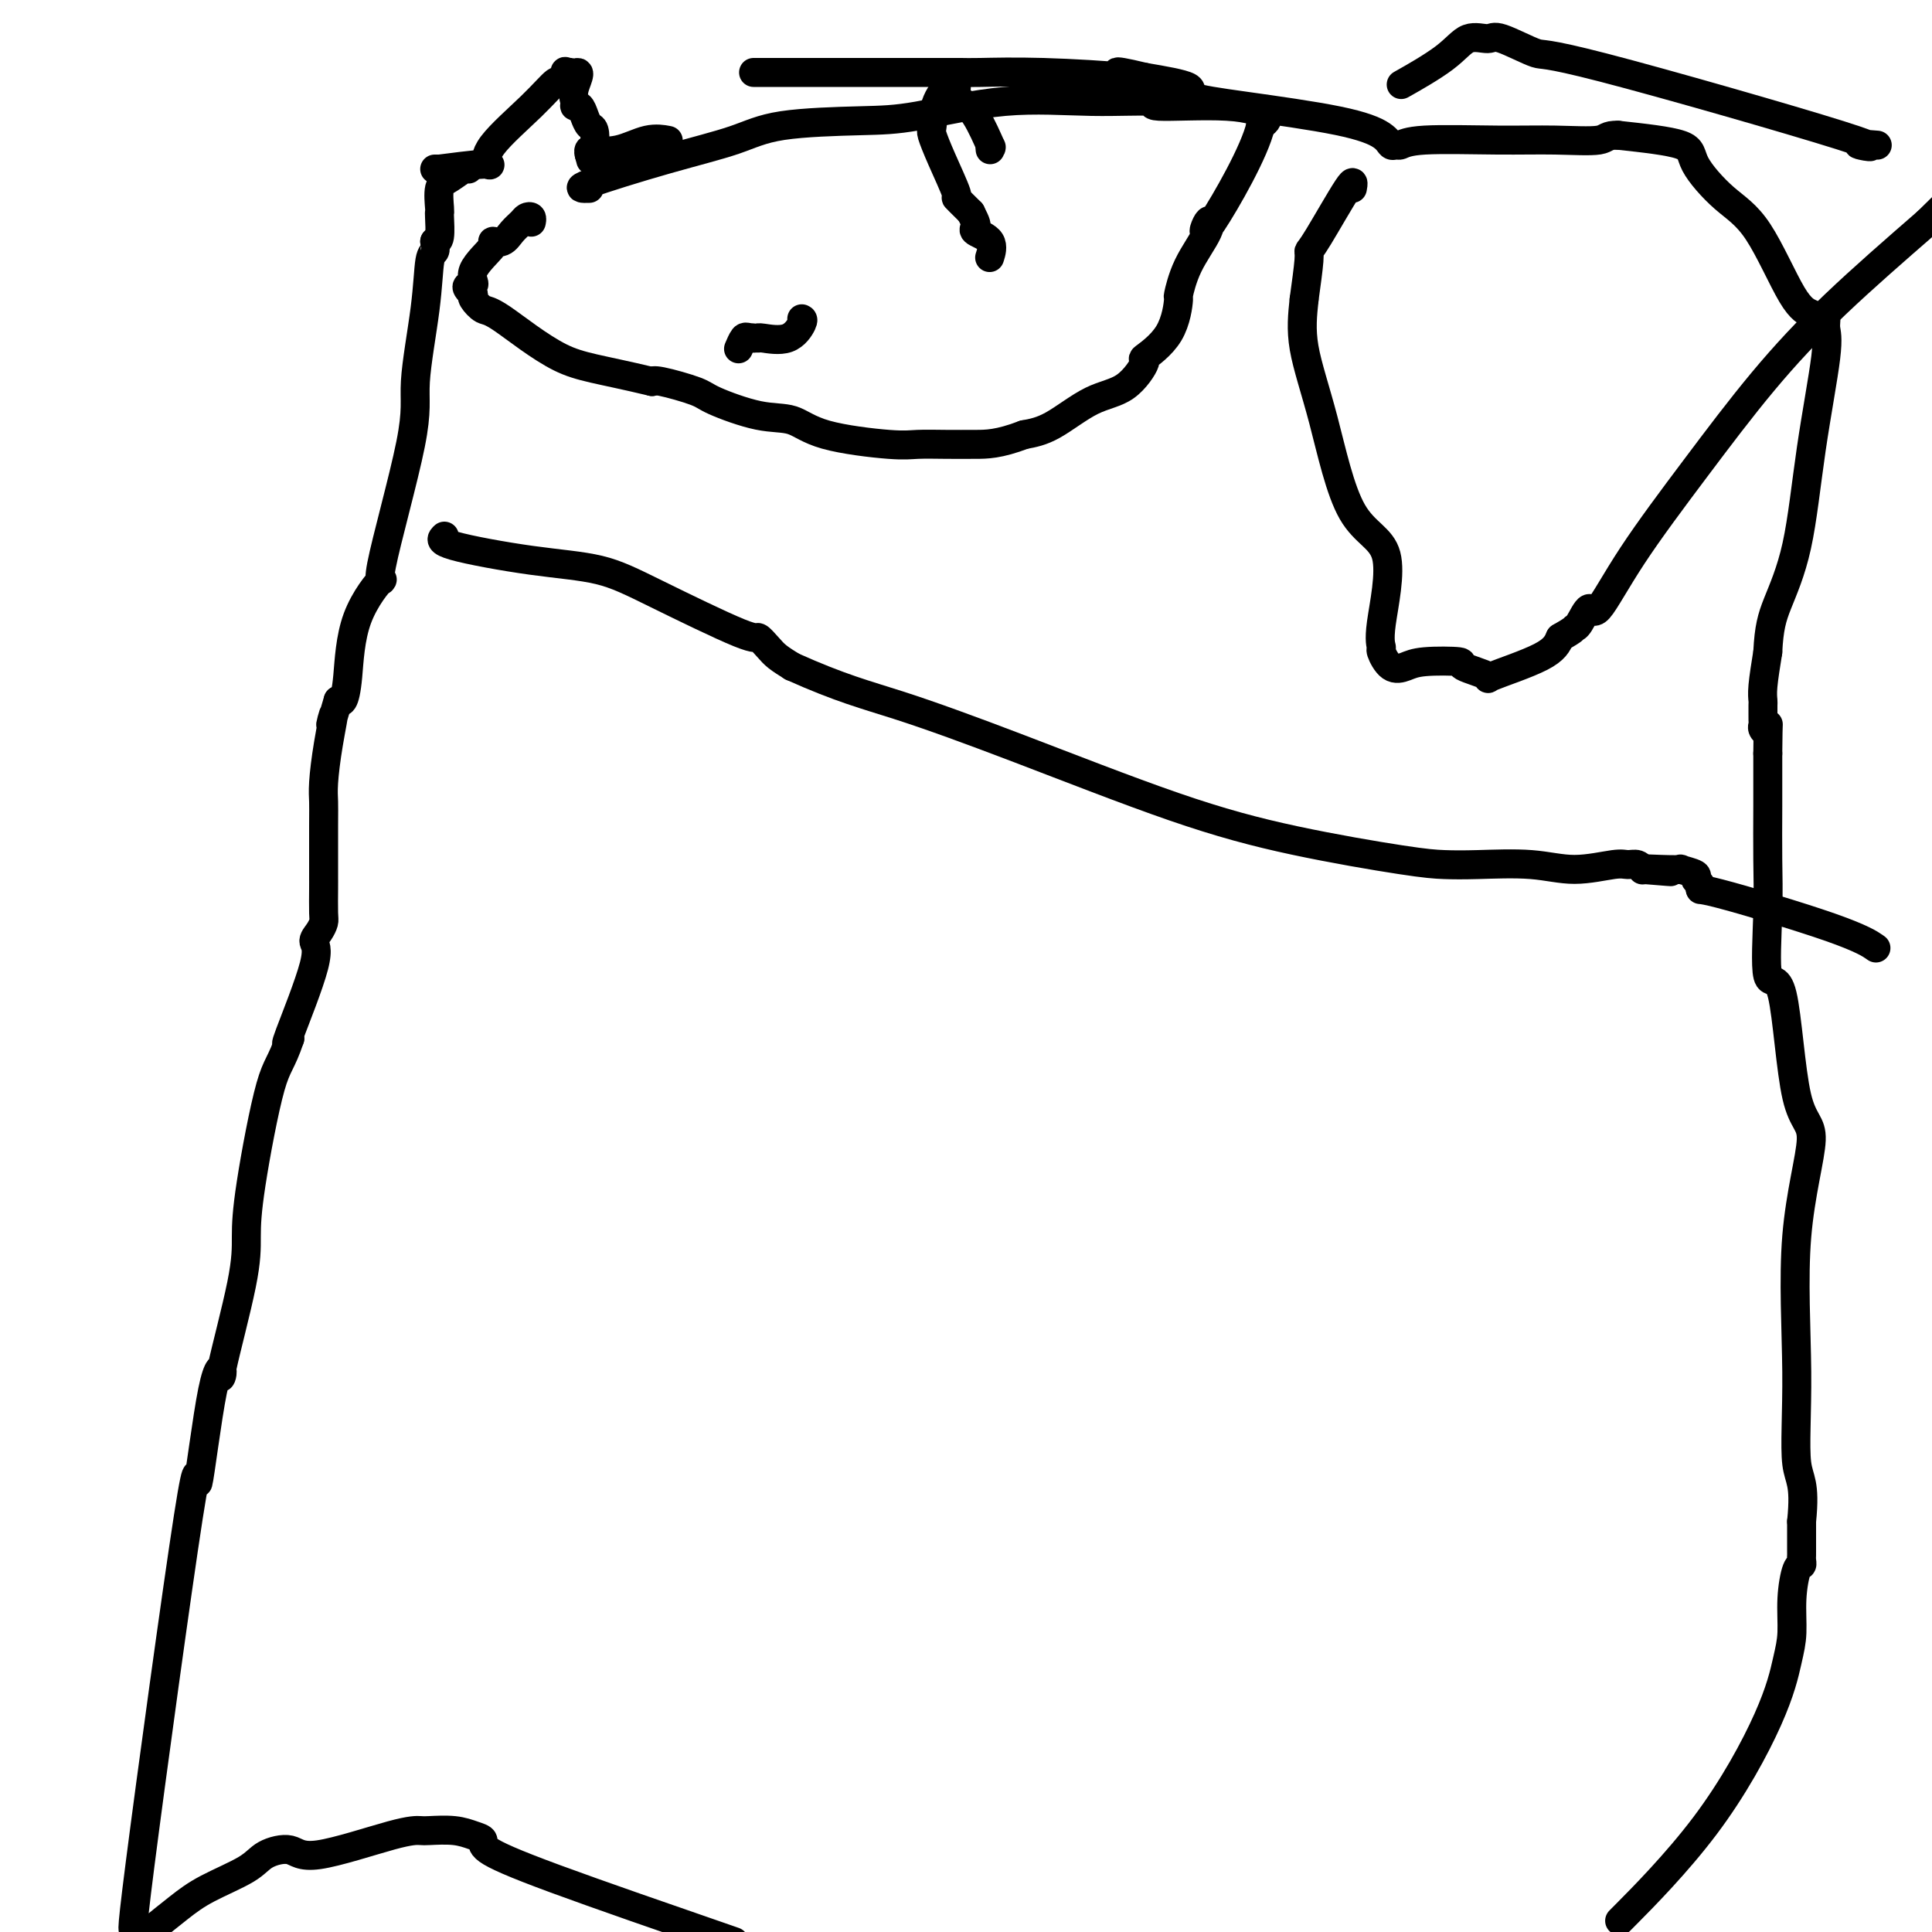
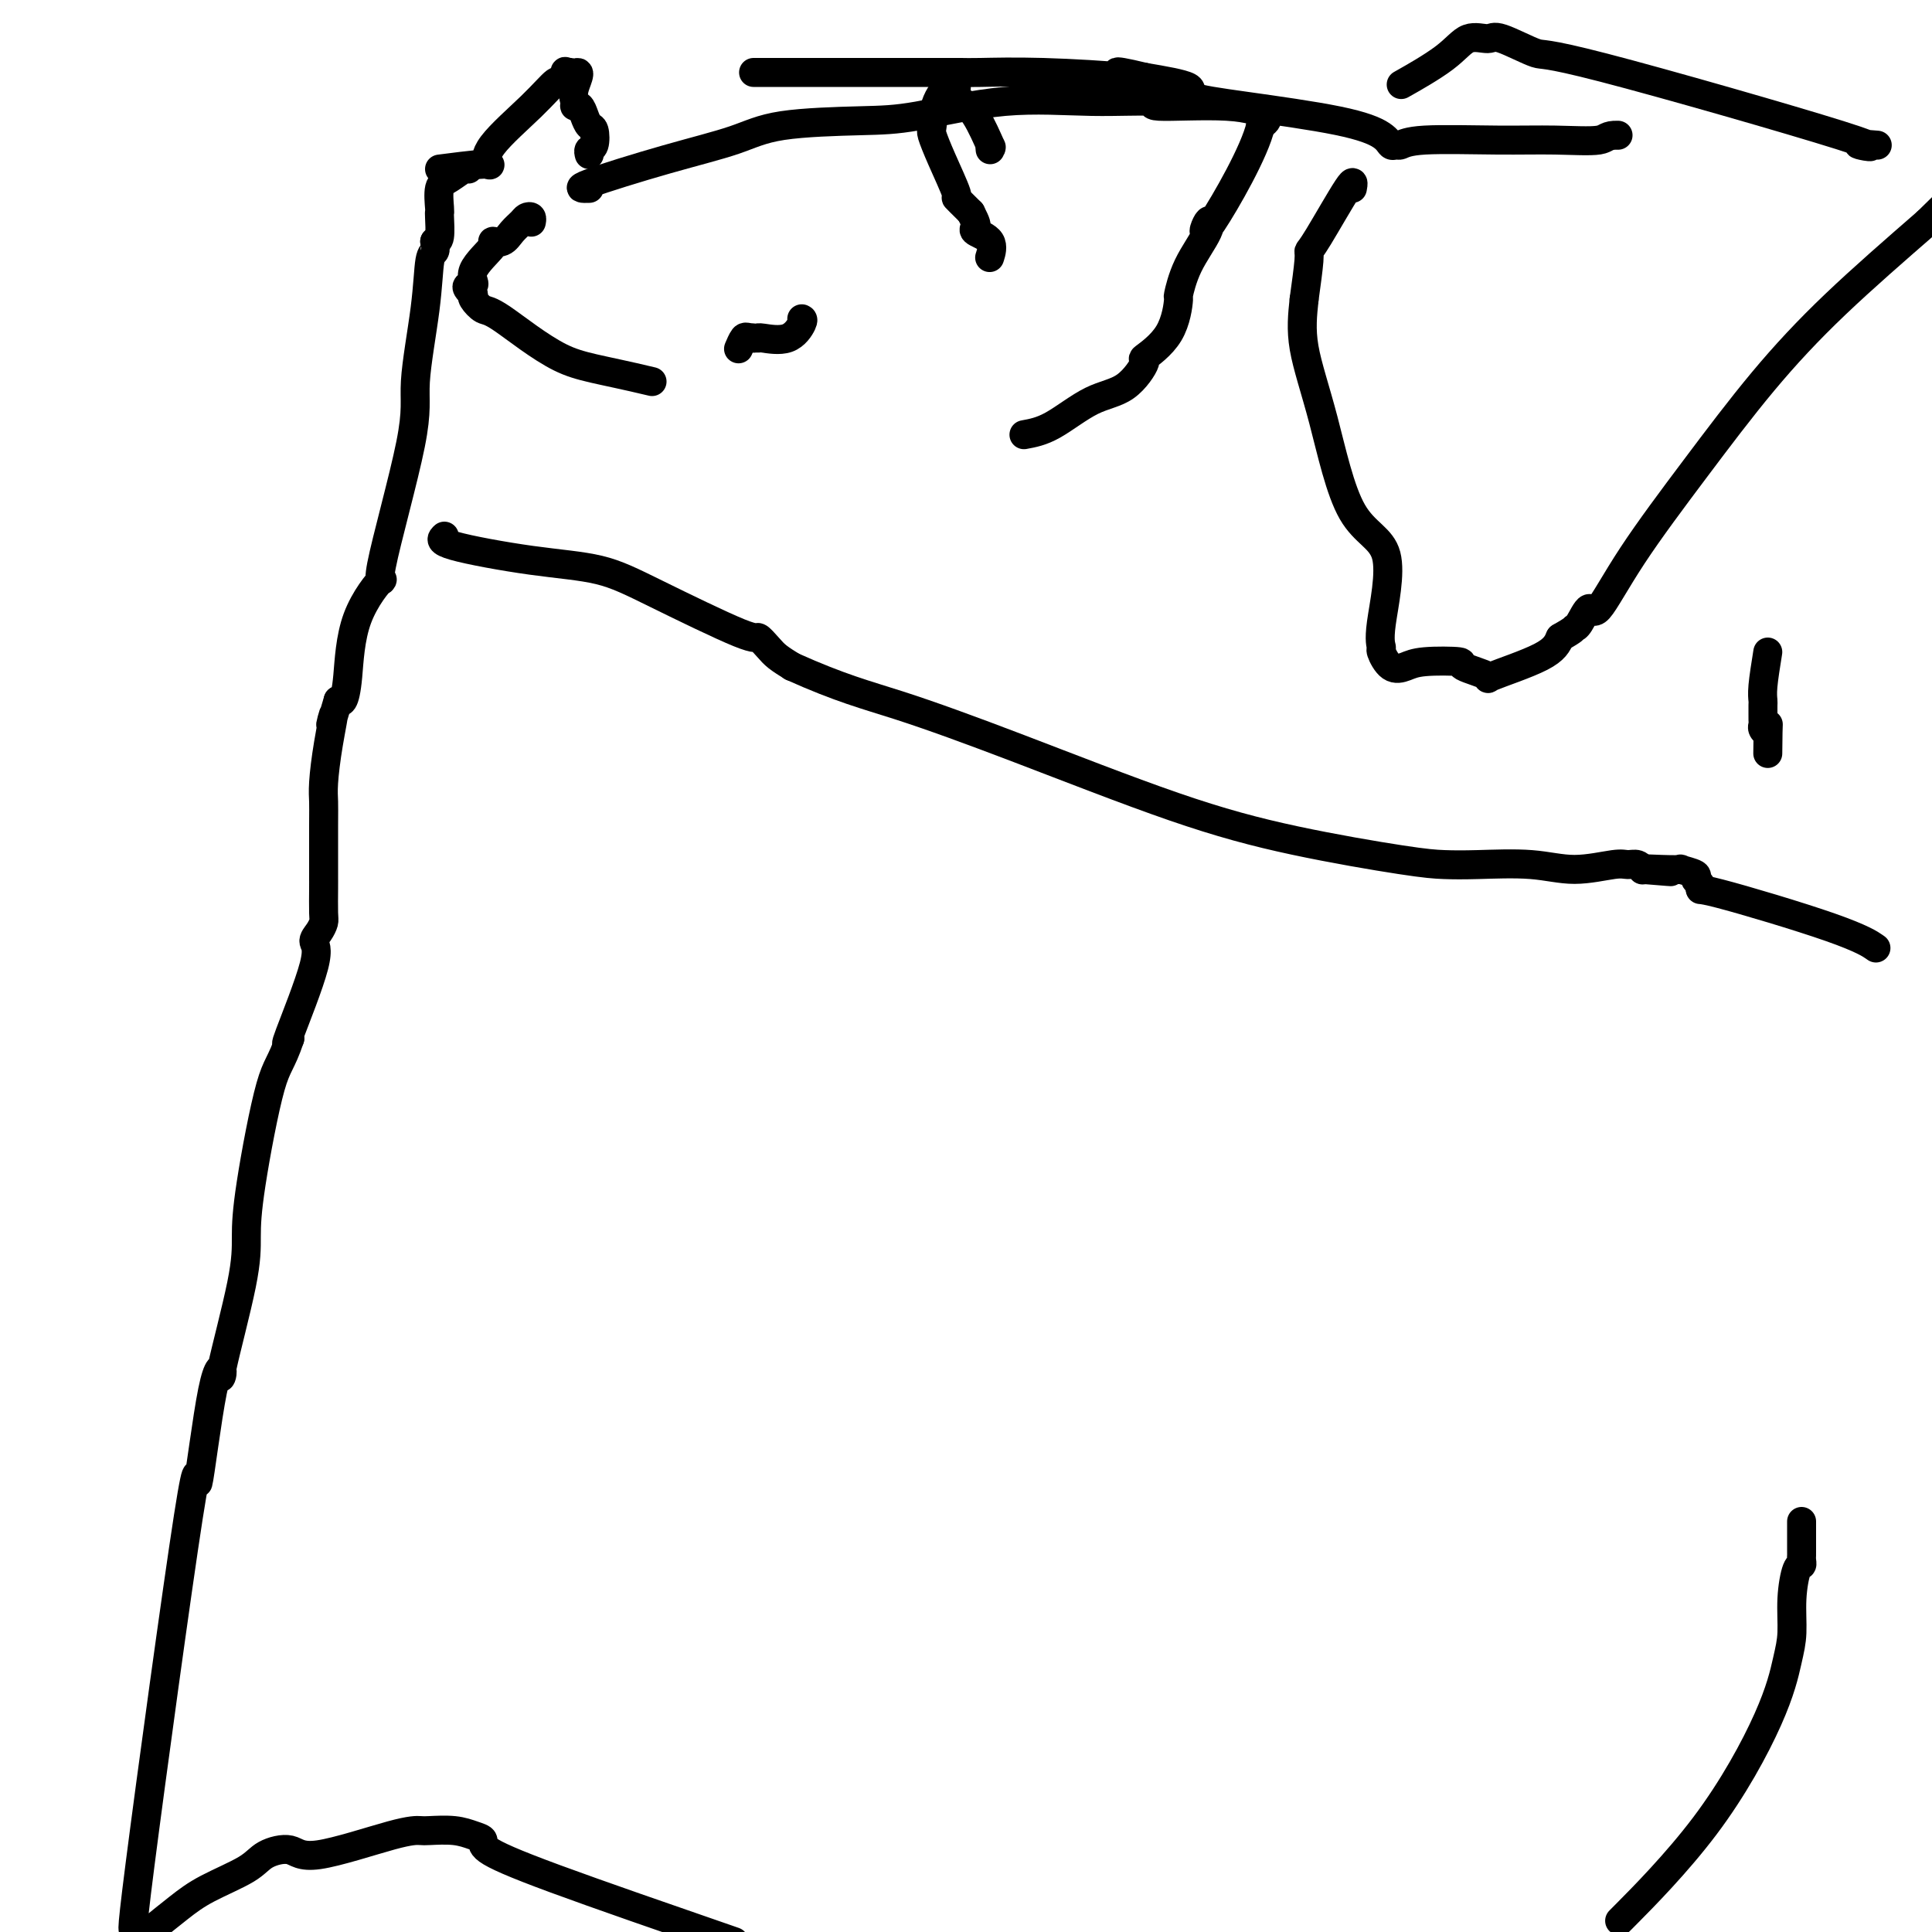
<svg xmlns="http://www.w3.org/2000/svg" viewBox="0 0 400 400" version="1.1">
  <g fill="none" stroke="#000000" stroke-width="6" stroke-linecap="round" stroke-linejoin="round">
    <path d="M97,35c-0.144,-0.196 -0.287,-0.392 -1,0c-0.713,0.392 -1.995,1.373 -3,2c-1.005,0.627 -1.733,0.900 -2,2c-0.267,1.100 -0.074,3.027 0,4c0.074,0.973 0.030,0.993 0,1c-0.030,0.007 -0.047,0.002 0,1c0.047,0.998 0.156,2.999 0,4c-0.156,1.001 -0.578,1.000 -1,1" />
    <path d="M90,50c-0.169,1.872 -0.092,1.052 0,1c0.092,-0.052 0.199,0.664 0,1c-0.199,0.336 -0.704,0.291 -1,2c-0.296,1.709 -0.383,5.174 -1,10c-0.617,4.826 -1.766,11.015 -2,15c-0.234,3.985 0.446,5.766 -1,13c-1.446,7.234 -5.017,19.921 -6,25c-0.983,5.079 0.623,2.549 0,3c-0.623,0.451 -3.476,3.884 -5,8c-1.524,4.116 -1.718,8.916 -2,12c-0.282,3.084 -0.652,4.453 -1,5c-0.348,0.547 -0.674,0.274 -1,0" />
    <path d="M70,145c-2.503,8.630 -1.259,3.705 -1,3c0.259,-0.705 -0.466,2.811 -1,6c-0.534,3.189 -0.875,6.051 -1,8c-0.125,1.949 -0.033,2.984 0,4c0.033,1.016 0.009,2.013 0,5c-0.009,2.987 -0.002,7.965 0,10c0.002,2.035 -0.002,1.125 0,1c0.002,-0.125 0.010,0.533 0,2c-0.010,1.467 -0.036,3.743 0,5c0.036,1.257 0.135,1.494 0,2c-0.135,0.506 -0.503,1.279 -1,2c-0.497,0.721 -1.123,1.389 -1,2c0.123,0.611 0.995,1.164 0,5c-0.995,3.836 -3.856,10.953 -5,14c-1.144,3.047 -0.572,2.023 0,1" />
    <path d="M60,215c-1.763,5.228 -2.670,5.298 -4,10c-1.330,4.702 -3.084,14.035 -4,20c-0.916,5.965 -0.996,8.562 -1,11c-0.004,2.438 0.068,4.719 -1,10c-1.068,5.281 -3.275,13.563 -4,17c-0.725,3.437 0.032,2.028 0,1c-0.032,-1.028 -0.852,-1.676 -2,4c-1.148,5.676 -2.622,17.676 -3,19c-0.378,1.324 0.342,-8.026 -2,7c-2.342,15.026 -7.746,54.430 -10,72c-2.254,17.570 -1.358,13.306 -1,12c0.358,-1.306 0.179,0.347 0,2" />
    <path d="M32,399c-0.443,0.358 -0.886,0.717 0,0c0.886,-0.717 3.101,-2.509 5,-4c1.899,-1.491 3.481,-2.679 6,-4c2.519,-1.321 5.976,-2.774 8,-4c2.024,-1.226 2.616,-2.223 4,-3c1.384,-0.777 3.562,-1.332 5,-1c1.438,0.332 2.138,1.552 6,1c3.862,-0.552 10.886,-2.877 15,-4c4.114,-1.123 5.317,-1.044 6,-1c0.683,0.044 0.846,0.055 2,0c1.154,-0.055 3.300,-0.174 5,0c1.700,0.174 2.953,0.640 4,1c1.047,0.360 1.889,0.612 2,1c0.111,0.388 -0.509,0.912 1,2c1.509,1.088 5.145,2.739 14,6c8.855,3.261 22.927,8.130 37,13" />
    <path d="M337,396c-1.448,1.459 -2.895,2.917 0,0c2.895,-2.917 10.134,-10.210 16,-18c5.866,-7.790 10.359,-16.077 13,-22c2.641,-5.923 3.429,-9.481 4,-12c0.571,-2.519 0.923,-3.998 1,-6c0.077,-2.002 -0.123,-4.526 0,-7c0.123,-2.474 0.569,-4.899 1,-6c0.431,-1.101 0.848,-0.878 1,-1c0.152,-0.122 0.041,-0.588 0,-1c-0.041,-0.412 -0.011,-0.770 0,-1c0.011,-0.230 0.003,-0.331 0,-1c-0.003,-0.669 -0.001,-1.905 0,-3c0.001,-1.095 0.000,-2.047 0,-3" />
-     <path d="M373,315c0.841,-8.280 -0.558,-8.479 -1,-12c-0.442,-3.521 0.073,-10.363 0,-19c-0.073,-8.637 -0.735,-19.070 0,-28c0.735,-8.930 2.866,-16.356 3,-20c0.134,-3.644 -1.729,-3.506 -3,-9c-1.271,-5.494 -1.948,-16.622 -3,-21c-1.052,-4.378 -2.478,-2.007 -3,-4c-0.522,-1.993 -0.140,-8.349 0,-13c0.140,-4.651 0.038,-7.598 0,-11c-0.038,-3.402 -0.011,-7.258 0,-11c0.011,-3.742 0.005,-7.371 0,-11" />
    <path d="M366,156c0.061,-8.261 0.212,-5.914 0,-5c-0.212,0.914 -0.789,0.396 -1,0c-0.211,-0.396 -0.056,-0.668 0,-1c0.056,-0.332 0.014,-0.722 0,-1c-0.014,-0.278 -0.001,-0.445 0,-1c0.001,-0.555 -0.010,-1.499 0,-2c0.010,-0.501 0.041,-0.558 0,-1c-0.041,-0.442 -0.155,-1.269 0,-3c0.155,-1.731 0.577,-4.365 1,-7" />
-     <path d="M366,135c0.246,-5.034 0.861,-7.120 2,-10c1.139,-2.880 2.803,-6.555 4,-12c1.197,-5.445 1.926,-12.659 3,-20c1.074,-7.341 2.493,-14.807 3,-19c0.507,-4.193 0.102,-5.113 0,-6c-0.102,-0.887 0.099,-1.742 0,-2c-0.099,-0.258 -0.498,0.079 -1,0c-0.502,-0.079 -1.105,-0.576 -2,-1c-0.895,-0.424 -2.080,-0.775 -4,-4c-1.920,-3.225 -4.575,-9.326 -7,-13c-2.425,-3.674 -4.619,-4.923 -7,-7c-2.381,-2.077 -4.949,-4.982 -6,-7c-1.051,-2.018 -0.586,-3.148 -3,-4c-2.414,-0.852 -7.707,-1.426 -13,-2" />
    <path d="M335,28c-2.506,-0.082 -2.272,0.714 -4,1c-1.728,0.286 -5.419,0.062 -9,0c-3.581,-0.062 -7.054,0.037 -12,0c-4.946,-0.037 -11.367,-0.211 -15,0c-3.633,0.211 -4.480,0.808 -5,1c-0.520,0.192 -0.714,-0.021 -1,0c-0.286,0.021 -0.664,0.277 -1,0c-0.336,-0.277 -0.630,-1.085 -2,-2c-1.370,-0.915 -3.817,-1.936 -9,-3c-5.183,-1.064 -13.100,-2.172 -19,-3c-5.900,-0.828 -9.781,-1.377 -11,-2c-1.219,-0.623 0.223,-1.321 -1,-2c-1.223,-0.679 -5.112,-1.340 -9,-2" />
    <path d="M237,16c-9.041,-2.182 -5.144,-0.637 -3,0c2.144,0.637 2.537,0.367 -1,0c-3.537,-0.367 -11.002,-0.830 -17,-1c-5.998,-0.170 -10.529,-0.045 -13,0c-2.471,0.045 -2.882,0.012 -4,0c-1.118,-0.012 -2.942,-0.003 -4,0c-1.058,0.003 -1.350,0.001 -5,0c-3.650,-0.001 -10.659,-0.000 -15,0c-4.341,0.000 -6.015,0.000 -9,0c-2.985,-0.000 -7.281,-0.000 -9,0c-1.719,0.000 -0.859,0.000 0,0" />
-     <path d="M90,35c0.417,0.000 0.833,0.000 1,0c0.167,0.000 0.083,0.000 0,0" />
    <path d="M91,35c2.120,-0.263 6.918,-0.919 9,-1c2.082,-0.081 1.446,0.415 1,0c-0.446,-0.415 -0.704,-1.741 1,-4c1.704,-2.259 5.370,-5.453 8,-8c2.630,-2.547 4.225,-4.449 5,-5c0.775,-0.551 0.730,0.247 1,0c0.270,-0.247 0.856,-1.541 1,-2c0.144,-0.459 -0.154,-0.085 0,0c0.154,0.085 0.758,-0.119 1,0c0.242,0.119 0.121,0.559 0,1" />
    <path d="M118,16c3.008,-2.496 1.527,0.265 1,2c-0.527,1.735 -0.100,2.444 0,3c0.100,0.556 -0.127,0.959 0,1c0.127,0.041 0.610,-0.280 1,0c0.390,0.280 0.689,1.160 1,2c0.311,0.840 0.633,1.639 1,2c0.367,0.361 0.779,0.282 1,1c0.221,0.718 0.252,2.232 0,3c-0.252,0.768 -0.786,0.791 -1,1c-0.214,0.209 -0.107,0.605 0,1" />
-     <path d="M122,32c0.622,2.503 0.178,0.762 1,0c0.822,-0.762 2.911,-0.544 5,-1c2.089,-0.456 4.178,-1.584 6,-2c1.822,-0.416 3.378,-0.119 4,0c0.622,0.119 0.311,0.059 0,0" />
    <path d="M122,39c-1.438,0.045 -2.877,0.089 0,-1c2.877,-1.089 10.069,-3.312 16,-5c5.931,-1.688 10.601,-2.842 14,-4c3.399,-1.158 5.525,-2.320 10,-3c4.475,-0.680 11.297,-0.877 16,-1c4.703,-0.123 7.287,-0.172 12,-1c4.713,-0.828 11.556,-2.434 18,-3c6.444,-0.566 12.488,-0.093 18,0c5.512,0.093 10.491,-0.193 12,0c1.509,0.193 -0.451,0.866 2,1c2.451,0.134 9.314,-0.272 14,0c4.686,0.272 7.196,1.220 8,2c0.804,0.780 -0.098,1.390 -1,2" />
    <path d="M261,26c-1.106,5.158 -7.372,16.053 -10,20c-2.628,3.947 -1.618,0.947 -1,0c0.618,-0.947 0.843,0.160 0,2c-0.843,1.840 -2.753,4.414 -4,7c-1.247,2.586 -1.830,5.186 -2,6c-0.170,0.814 0.074,-0.157 0,1c-0.074,1.157 -0.467,4.443 -2,7c-1.533,2.557 -4.208,4.387 -5,5c-0.792,0.613 0.299,0.010 0,1c-0.299,0.990 -1.987,3.575 -4,5c-2.013,1.425 -4.350,1.691 -7,3c-2.650,1.309 -5.614,3.660 -8,5c-2.386,1.340 -4.193,1.670 -6,2" />
-     <path d="M212,90c-5.234,1.999 -7.820,1.995 -10,2c-2.180,0.005 -3.953,0.018 -6,0c-2.047,-0.018 -4.366,-0.069 -6,0c-1.634,0.069 -2.581,0.257 -6,0c-3.419,-0.257 -9.309,-0.960 -13,-2c-3.691,-1.040 -5.181,-2.416 -7,-3c-1.819,-0.584 -3.965,-0.377 -7,-1c-3.035,-0.623 -6.957,-2.076 -9,-3c-2.043,-0.924 -2.207,-1.320 -4,-2c-1.793,-0.680 -5.213,-1.645 -7,-2c-1.787,-0.355 -1.939,-0.102 -2,0c-0.061,0.102 -0.030,0.051 0,0" />
    <path d="M135,79c-11.212,-2.683 -14.742,-2.890 -19,-5c-4.258,-2.110 -9.244,-6.122 -12,-8c-2.756,-1.878 -3.280,-1.621 -4,-2c-0.720,-0.379 -1.634,-1.394 -2,-2c-0.366,-0.606 -0.183,-0.803 0,-1" />
    <path d="M98,61c-2.718,-2.359 -0.512,-1.755 0,-2c0.512,-0.245 -0.670,-1.339 0,-3c0.670,-1.661 3.191,-3.887 4,-5c0.809,-1.113 -0.096,-1.111 0,-1c0.096,0.111 1.192,0.330 2,0c0.808,-0.330 1.327,-1.209 2,-2c0.673,-0.791 1.501,-1.494 2,-2c0.499,-0.506 0.670,-0.816 1,-1c0.330,-0.184 0.820,-0.242 1,0c0.180,0.242 0.052,0.783 0,1c-0.052,0.217 -0.026,0.108 0,0" />
    <path d="M280,39c0.195,-1.045 0.389,-2.089 -1,0c-1.389,2.089 -4.362,7.313 -6,10c-1.638,2.687 -1.941,2.839 -2,3c-0.059,0.161 0.126,0.332 0,2c-0.126,1.668 -0.563,4.834 -1,8" />
    <path d="M270,62c-0.332,3.186 -0.661,6.152 0,10c0.661,3.848 2.311,8.580 4,15c1.689,6.420 3.418,14.530 6,19c2.582,4.470 6.017,5.300 7,9c0.983,3.700 -0.488,10.271 -1,14c-0.512,3.729 -0.066,4.617 0,5c0.066,0.383 -0.246,0.260 0,1c0.246,0.740 1.052,2.344 2,3c0.948,0.656 2.040,0.365 3,0c0.960,-0.365 1.789,-0.802 4,-1c2.211,-0.198 5.803,-0.156 7,0c1.197,0.156 -0.003,0.426 1,1c1.003,0.574 4.207,1.453 5,2c0.793,0.547 -0.825,0.763 1,0c1.825,-0.763 7.093,-2.504 10,-4c2.907,-1.496 3.454,-2.748 4,-4" />
    <path d="M323,132c2.968,-1.687 2.889,-1.905 3,-2c0.111,-0.095 0.414,-0.067 1,-1c0.586,-0.933 1.455,-2.826 2,-3c0.545,-0.174 0.765,1.372 2,0c1.235,-1.372 3.486,-5.660 7,-11c3.514,-5.340 8.292,-11.730 13,-18c4.708,-6.270 9.344,-12.419 14,-18c4.656,-5.581 9.330,-10.595 15,-16c5.670,-5.405 12.335,-11.203 19,-17" />
    <path d="M399,46c6.833,-6.667 6.917,-6.833 7,-7" />
    <path d="M388,30c0.590,0.048 1.180,0.097 0,0c-1.180,-0.097 -4.130,-0.339 -3,0c1.130,0.339 6.341,1.258 -4,-2c-10.341,-3.258 -36.233,-10.694 -49,-14c-12.767,-3.306 -12.409,-2.484 -14,-3c-1.591,-0.516 -5.132,-2.372 -7,-3c-1.868,-0.628 -2.064,-0.027 -3,0c-0.936,0.027 -2.612,-0.518 -4,0c-1.388,0.518 -2.489,2.101 -5,4c-2.511,1.899 -6.432,4.114 -8,5c-1.568,0.886 -0.784,0.443 0,0" />
    <path d="M92,111c-0.604,0.543 -1.209,1.085 2,2c3.209,0.915 10.231,2.201 16,3c5.769,0.799 10.284,1.110 14,2c3.716,0.890 6.633,2.360 12,5c5.367,2.640 13.184,6.451 17,8c3.816,1.549 3.631,0.838 4,1c0.369,0.162 1.292,1.197 2,2c0.708,0.803 1.202,1.372 2,2c0.798,0.628 1.899,1.314 3,2" />
    <path d="M164,138c10.088,4.529 15.309,5.851 22,8c6.691,2.149 14.851,5.126 25,9c10.149,3.874 22.288,8.646 32,12c9.712,3.354 16.997,5.290 25,7c8.003,1.710 16.724,3.195 22,4c5.276,0.805 7.108,0.930 9,1c1.892,0.070 3.844,0.086 7,0c3.156,-0.086 7.518,-0.273 11,0c3.482,0.273 6.086,1.005 9,1c2.914,-0.005 6.140,-0.747 8,-1c1.860,-0.253 2.354,-0.016 3,0c0.646,0.016 1.443,-0.188 2,0c0.557,0.188 0.873,0.768 1,1c0.127,0.232 0.063,0.116 0,0" />
    <path d="M340,180c11.251,0.929 3.380,0.252 1,0c-2.380,-0.252 0.731,-0.079 3,0c2.269,0.079 3.698,0.063 4,0c0.302,-0.063 -0.521,-0.171 0,0c0.521,0.171 2.387,0.623 3,1c0.613,0.377 -0.027,0.678 0,1c0.027,0.322 0.722,0.663 1,1c0.278,0.337 0.139,0.668 0,1" />
    <path d="M352,184c0.274,0.485 -1.040,-0.303 4,1c5.040,1.303 16.434,4.697 23,7c6.566,2.303 8.305,3.515 9,4c0.695,0.485 0.348,0.242 0,0" />
    <path d="M205,31c-0.069,-0.581 -0.138,-1.163 0,-1c0.138,0.163 0.482,1.070 0,0c-0.482,-1.070 -1.789,-4.118 -3,-6c-1.211,-1.882 -2.325,-2.598 -3,-3c-0.675,-0.402 -0.909,-0.490 -1,-1c-0.091,-0.510 -0.038,-1.443 0,-2c0.038,-0.557 0.062,-0.737 0,-1c-0.062,-0.263 -0.208,-0.609 -1,0c-0.792,0.609 -2.229,2.171 -3,4c-0.771,1.829 -0.878,3.924 -1,5c-0.122,1.076 -0.261,1.132 0,2c0.261,0.868 0.921,2.547 2,5c1.079,2.453 2.578,5.678 3,7c0.422,1.322 -0.233,0.741 0,1c0.233,0.259 1.352,1.360 2,2c0.648,0.640 0.824,0.820 1,1" />
    <path d="M201,44c1.203,2.340 1.212,2.691 1,3c-0.212,0.309 -0.644,0.578 0,1c0.644,0.422 2.366,0.998 3,2c0.634,1.002 0.181,2.429 0,3c-0.181,0.571 -0.091,0.285 0,0" />
    <path d="M166,66c0.197,0.083 0.393,0.166 0,1c-0.393,0.834 -1.376,2.420 -3,3c-1.624,0.580 -3.889,0.156 -5,0c-1.111,-0.156 -1.068,-0.042 -1,0c0.068,0.042 0.162,0.012 0,0c-0.162,-0.012 -0.581,-0.006 -1,0" />
    <path d="M156,70c-1.476,-0.119 -1.667,-0.417 -2,0c-0.333,0.417 -0.810,1.548 -1,2c-0.190,0.452 -0.095,0.226 0,0" />
  </g>
</svg>